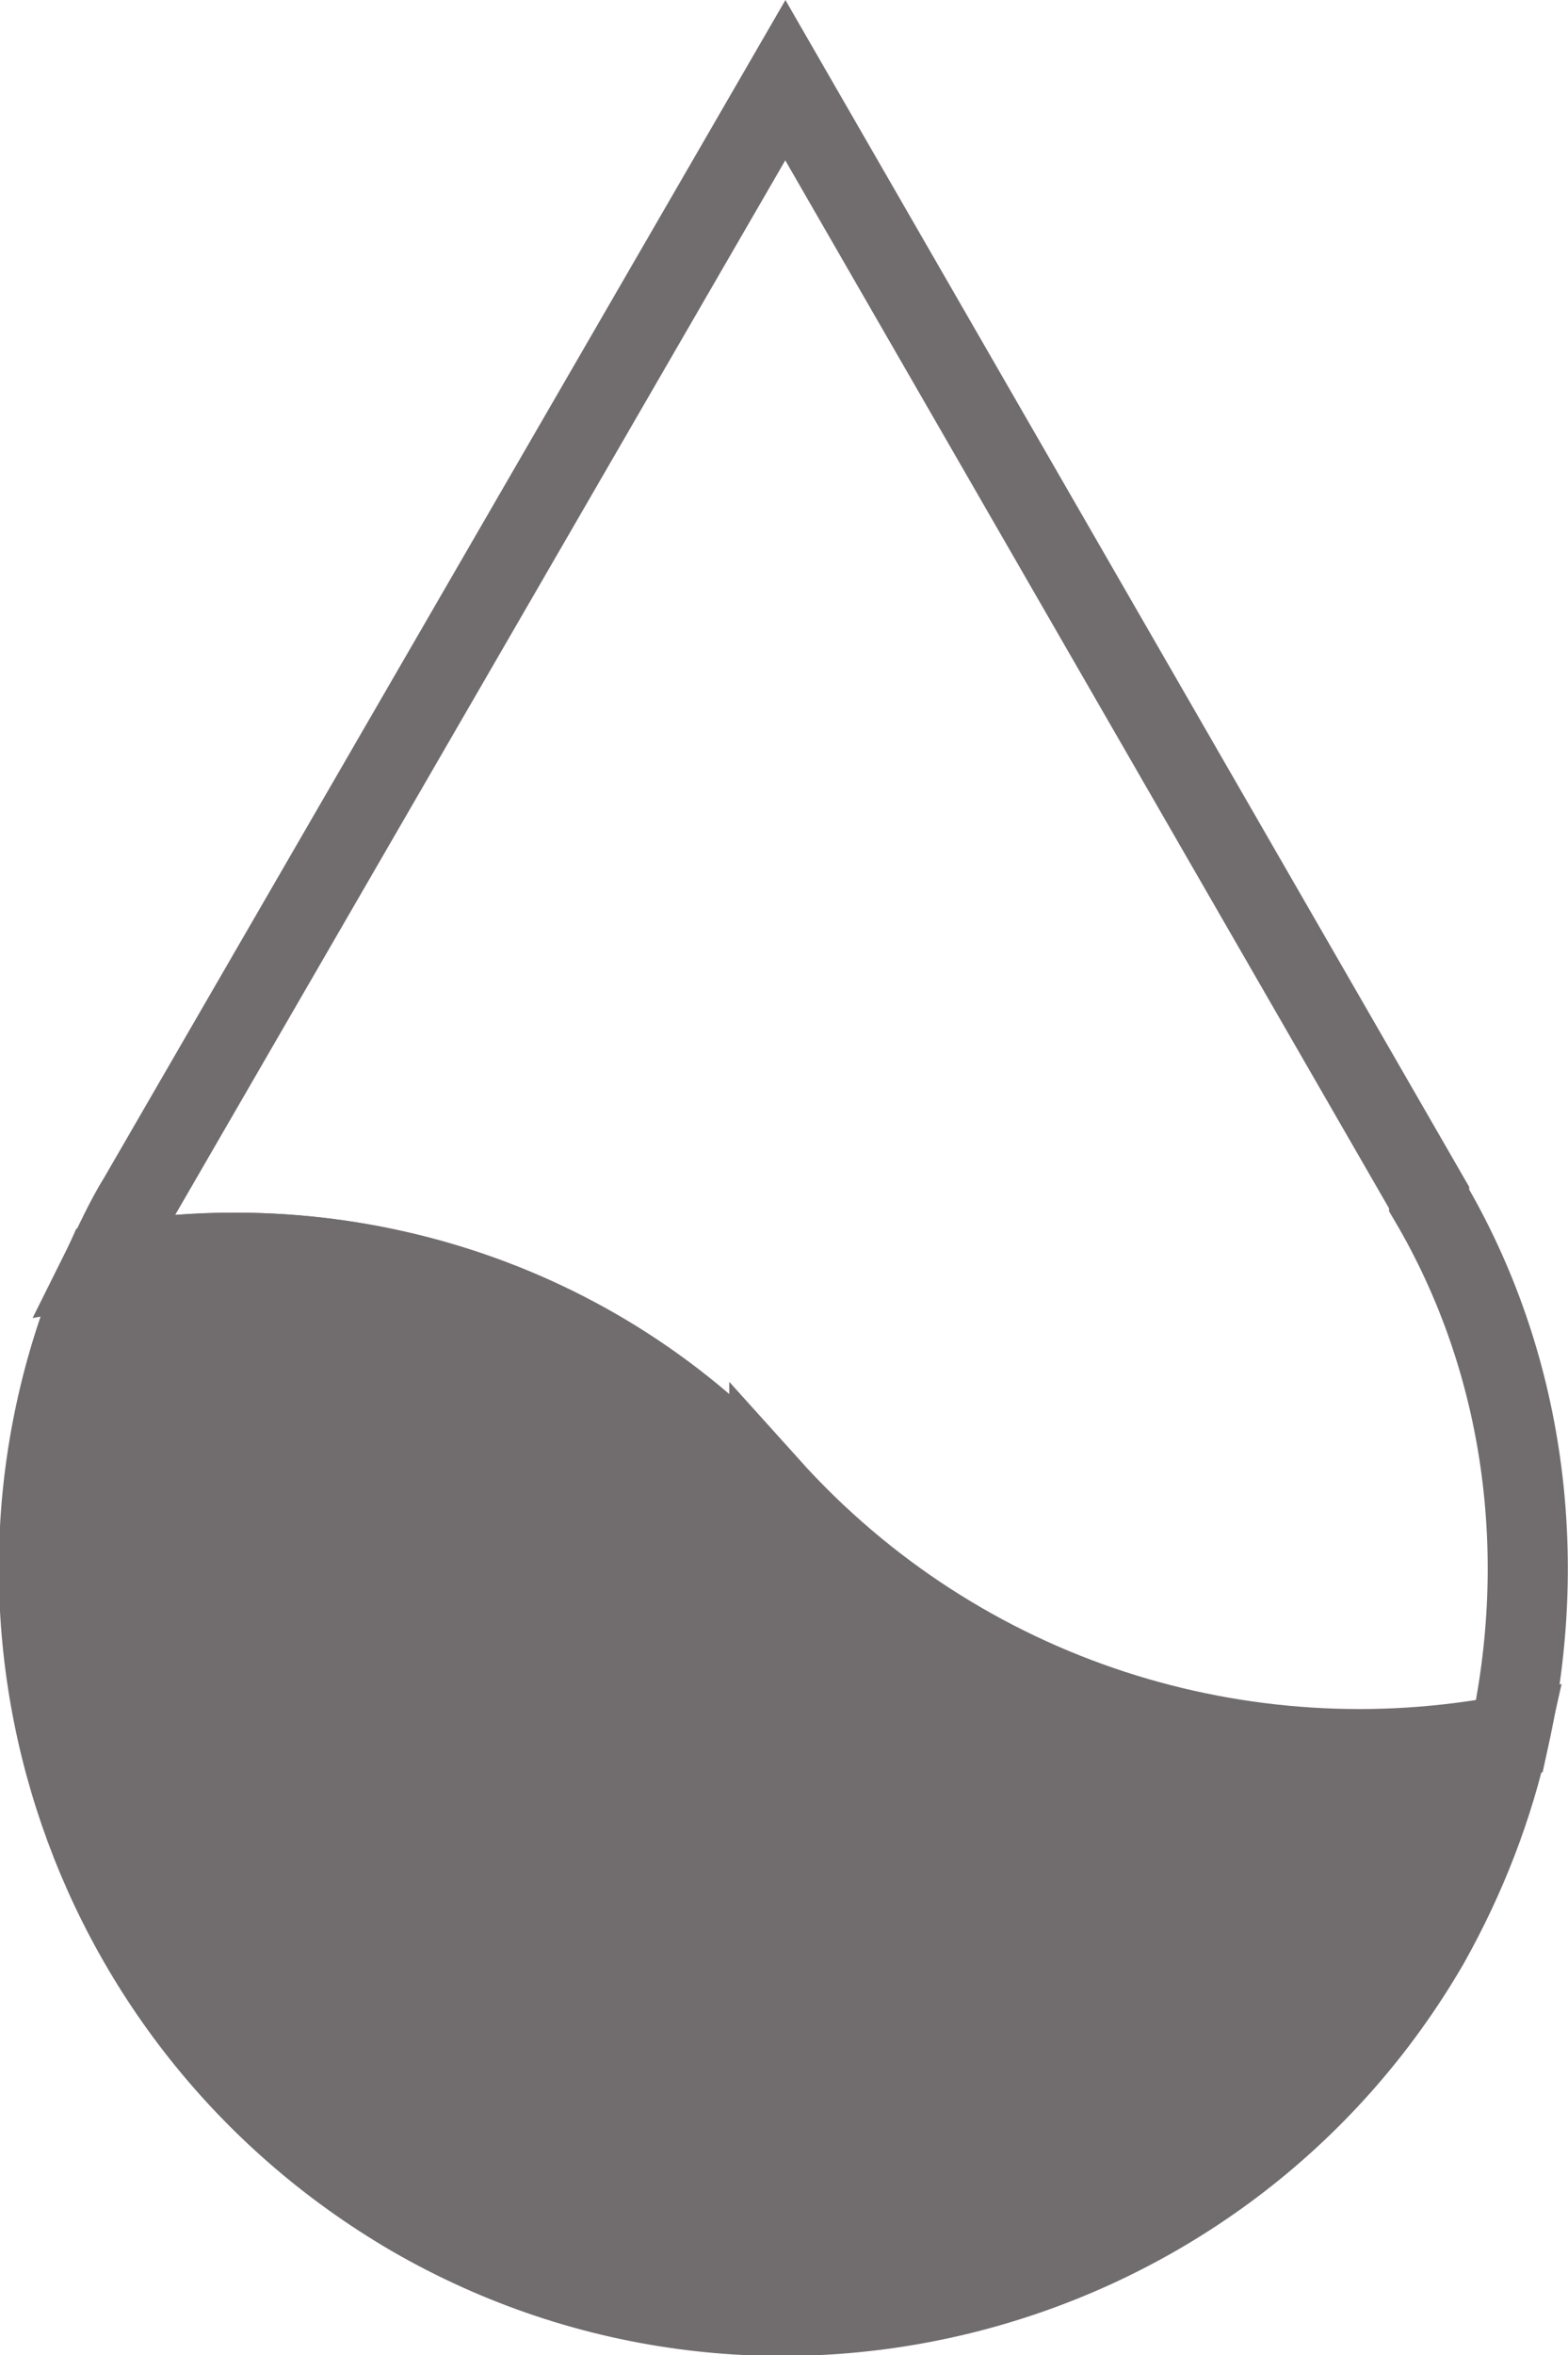
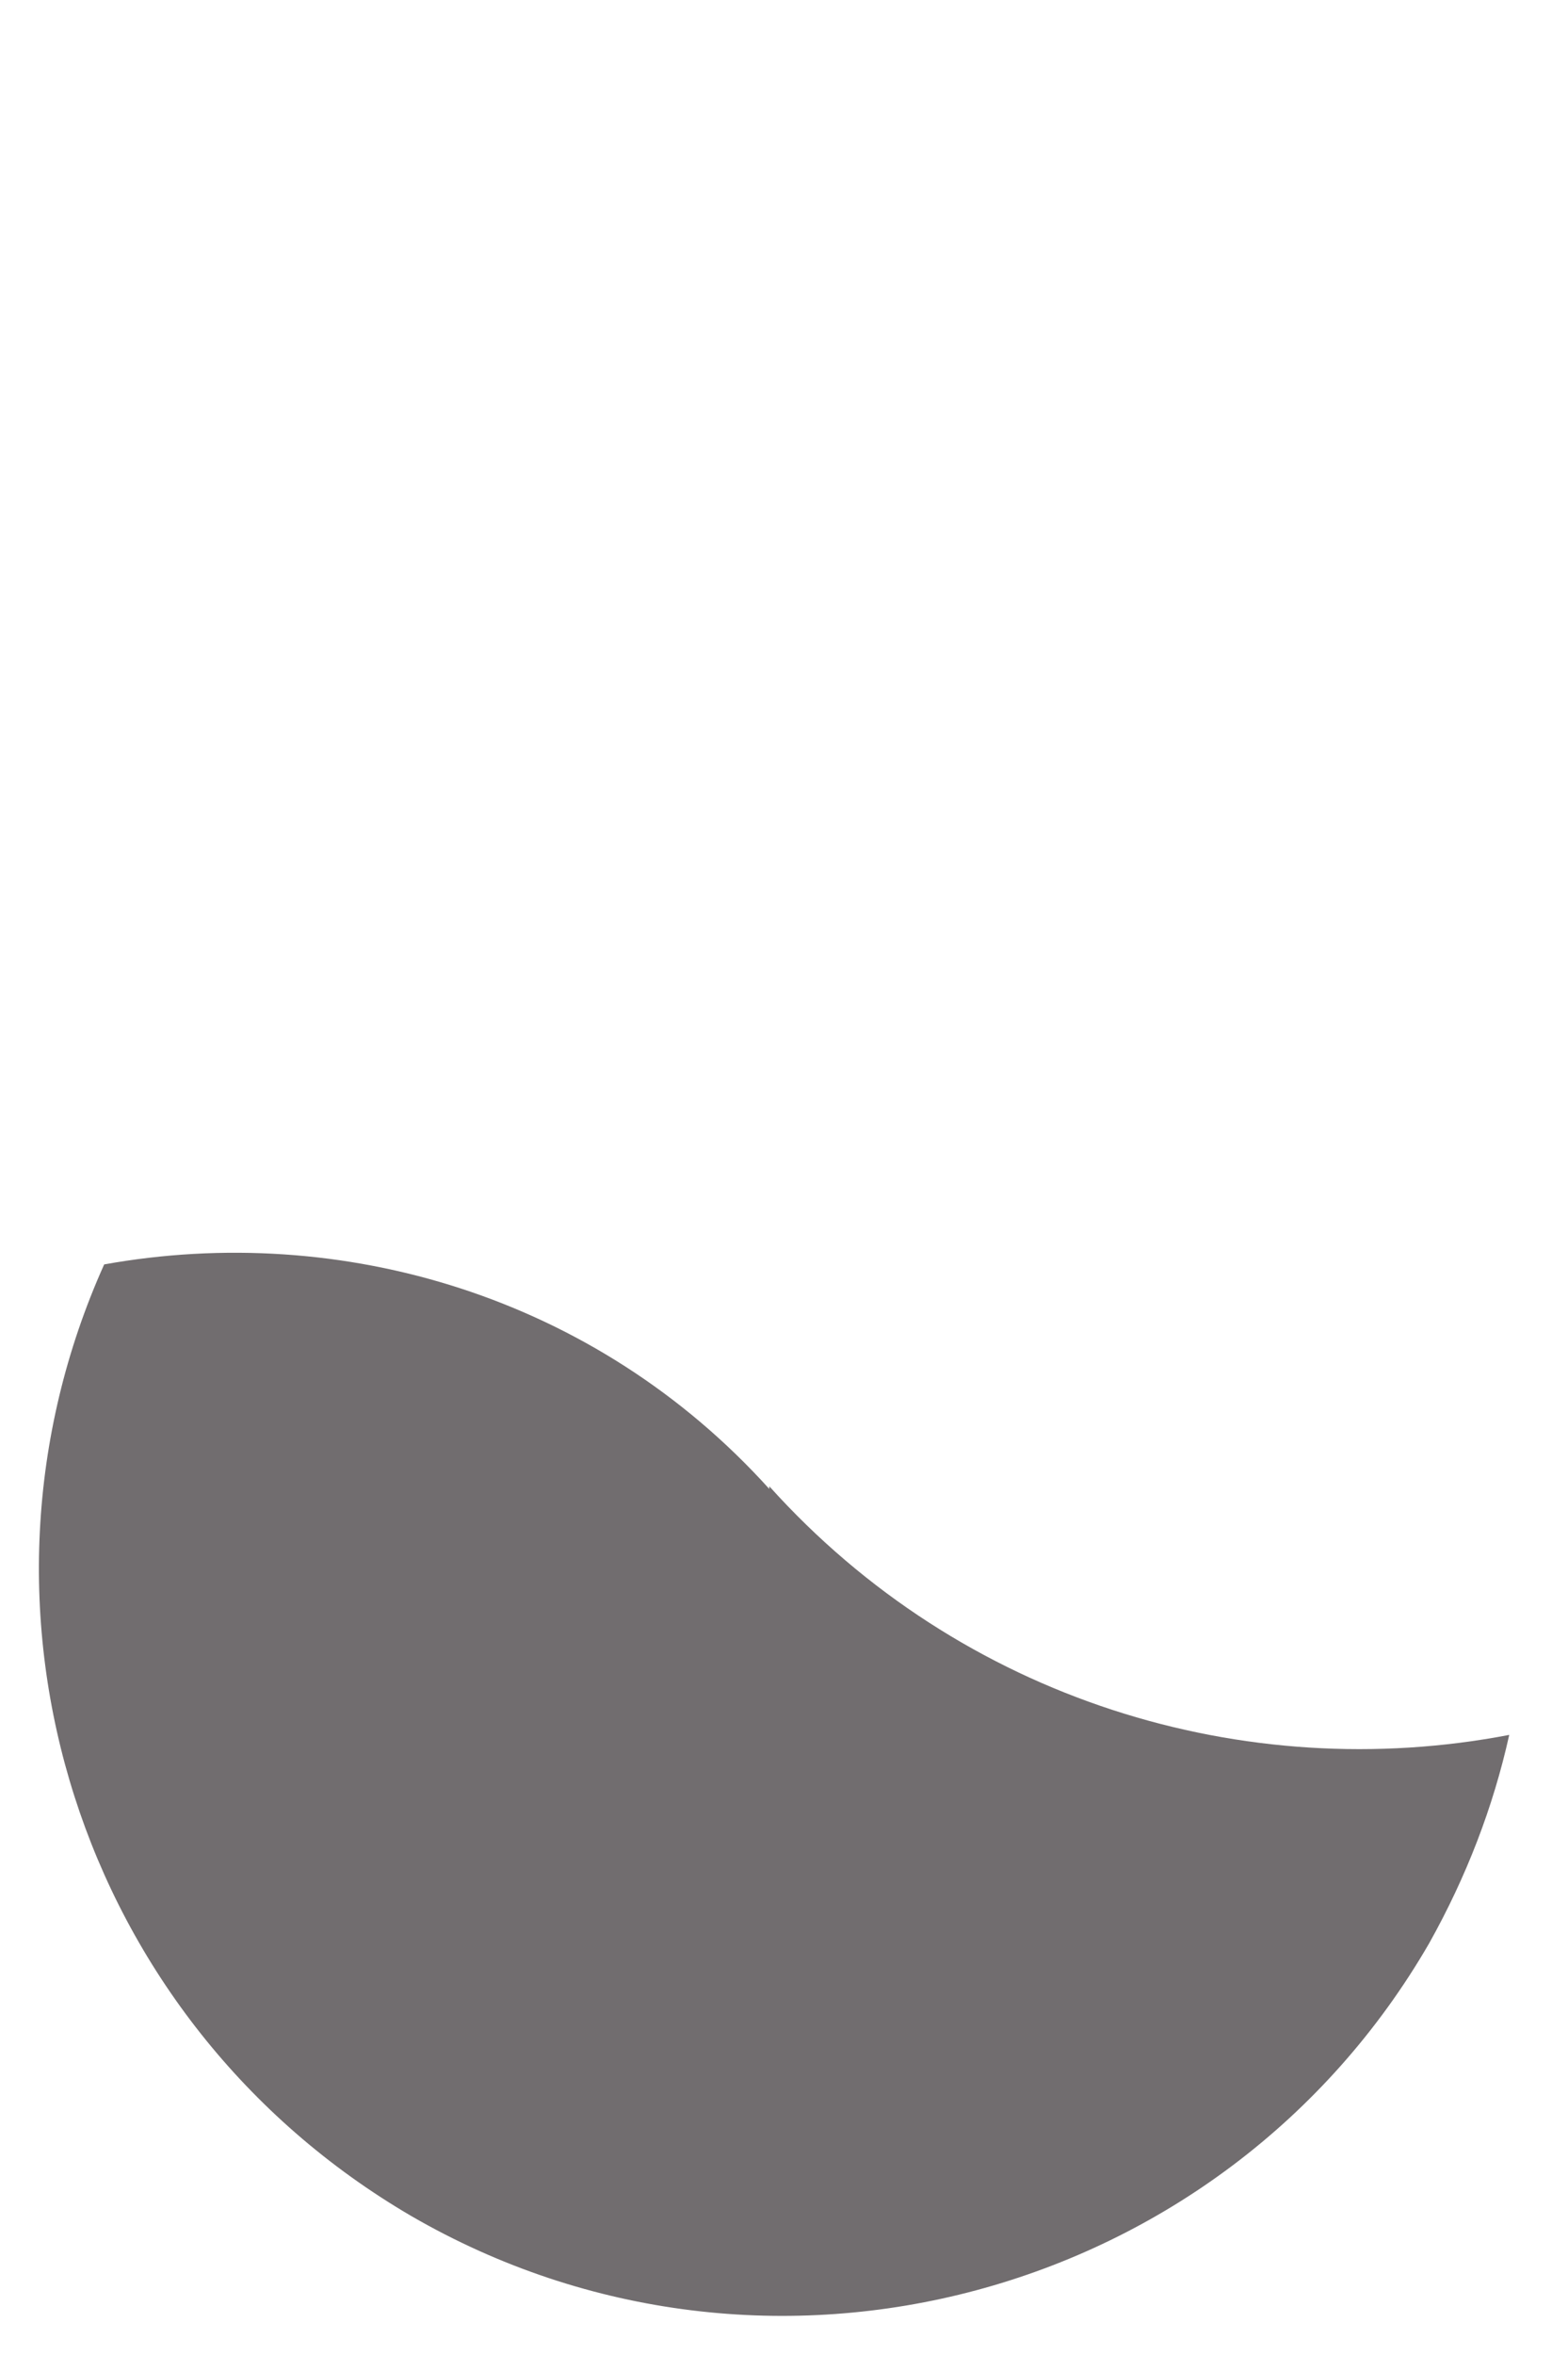
<svg xmlns="http://www.w3.org/2000/svg" id="Vrstva_2" viewBox="0 0 5.87 8.81">
  <defs>
    <style>.cls-1{fill:none;stroke:#716d6f;stroke-miterlimit:10;stroke-width:.3px;}.cls-2{fill:#716d6f;}</style>
  </defs>
  <g id="_图层_1">
-     <path class="cls-1" d="M2.88,5.57c-.65-.72-1.6-1-2.49-.84-.58,1.29-.1,2.83,1.15,3.56,1.33.77,3.04.31,3.81-1.02.14-.25.24-.51.3-.78-.99.19-2.05-.13-2.77-.93Z" />
    <path class="cls-2" d="M2.88,5.57c-.65-.72-1.6-1-2.49-.84-.58,1.29-.1,2.83,1.15,3.56,1.33.77,3.04.31,3.81-1.02.14-.25.24-.51.3-.78-.99.19-2.05-.13-2.77-.93" />
-     <path class="cls-1" d="M5.35,4.48L2.94.3.52,4.48c-.05.08-.09.17-.13.25.89-.16,1.83.12,2.49.84.73.8,1.78,1.11,2.77.93.15-.68.06-1.4-.3-2.01Z" />
  </g>
</svg>